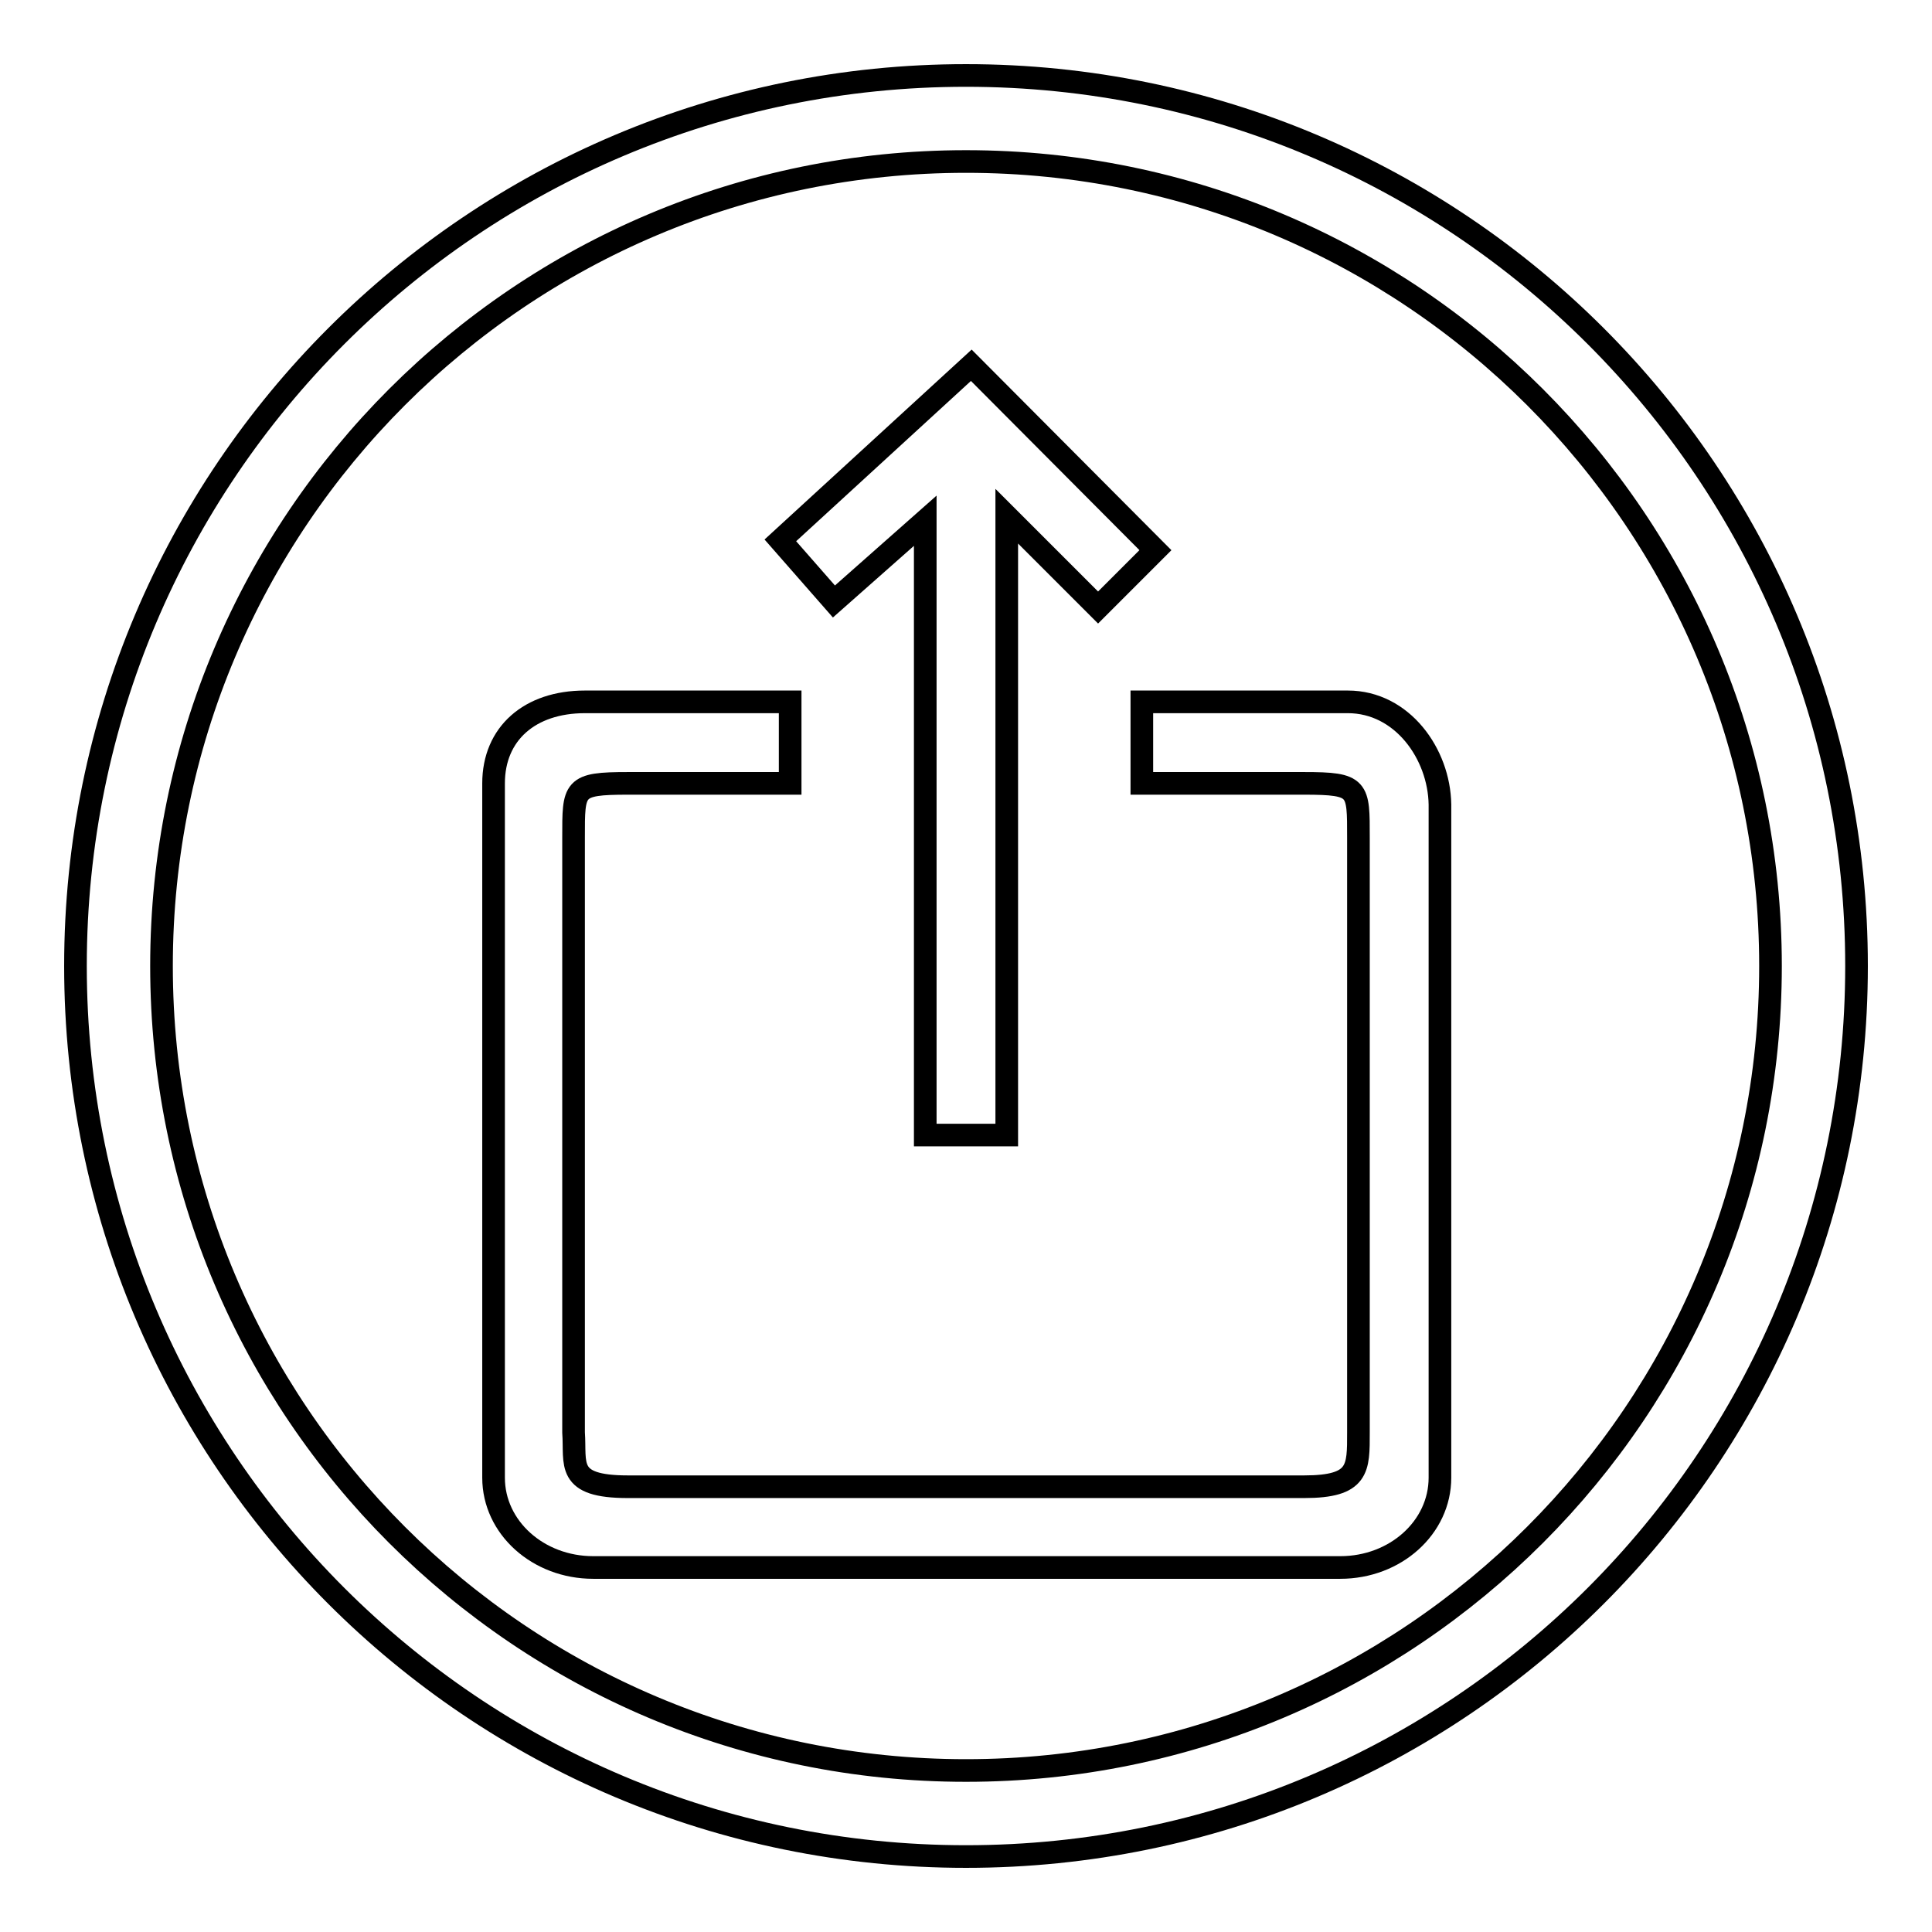
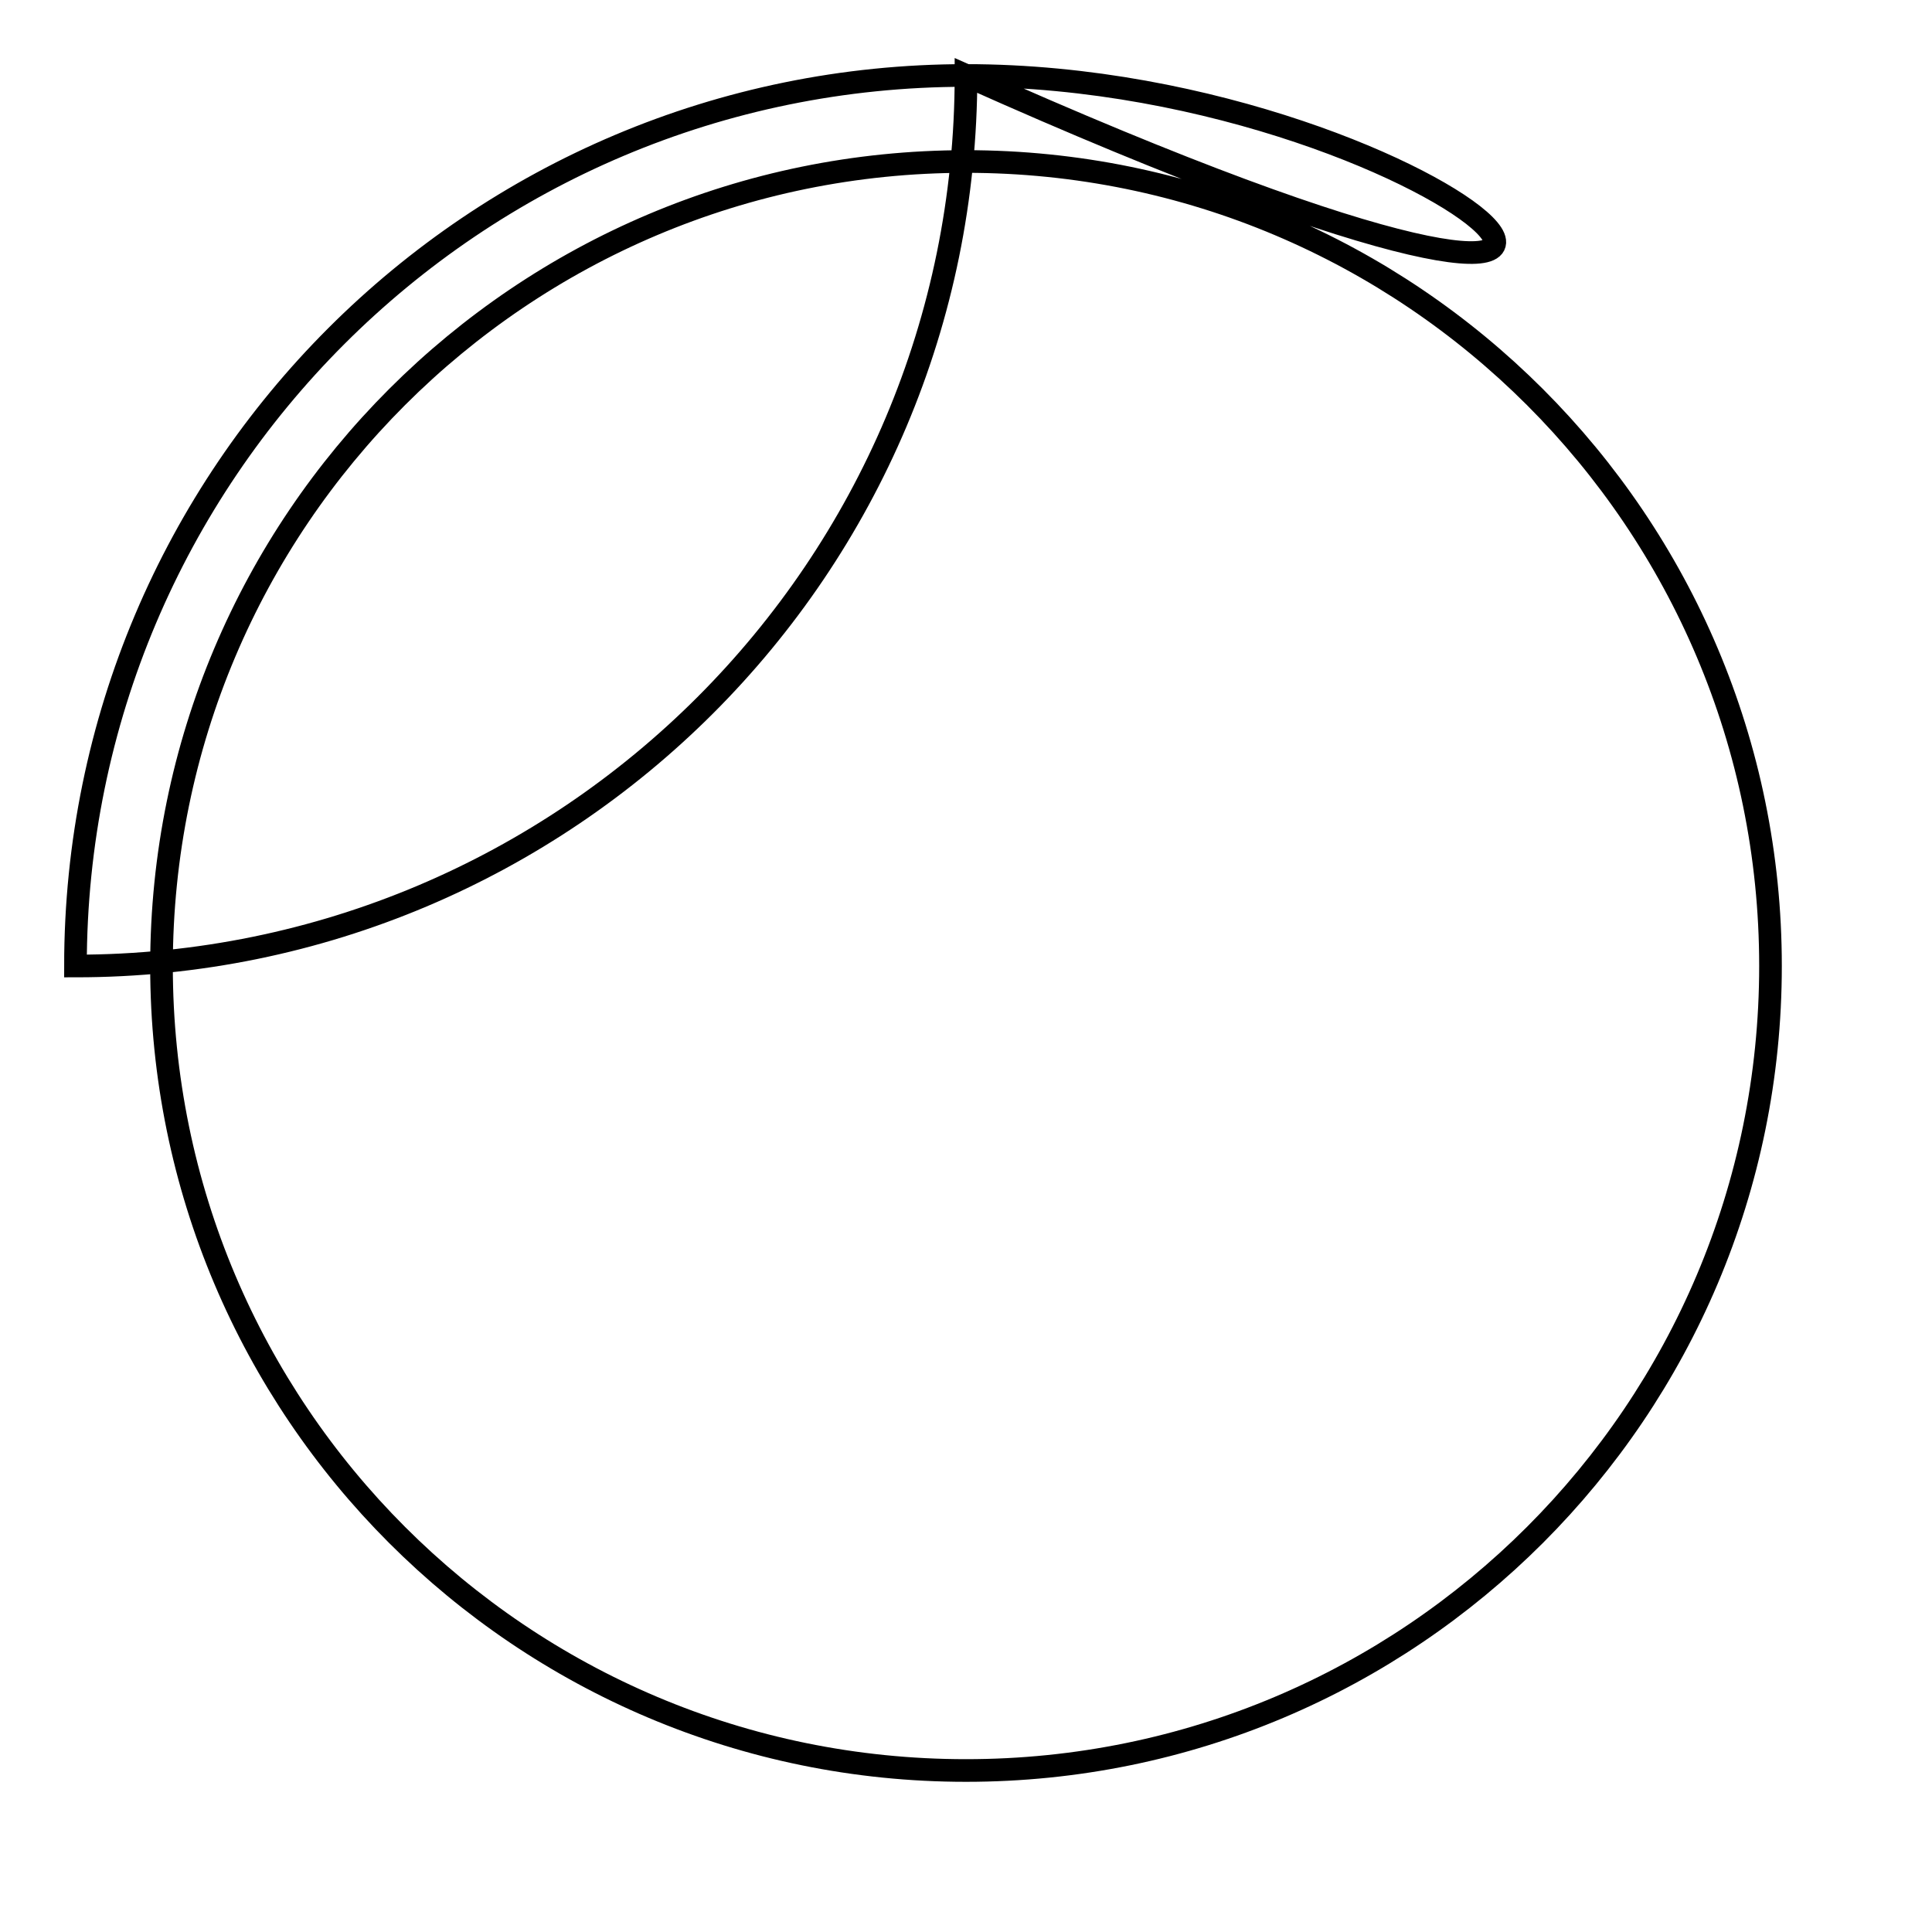
<svg xmlns="http://www.w3.org/2000/svg" version="1.1" x="0px" y="0px" viewBox="0 0 256 256" enable-background="new 0 0 256 256" xml:space="preserve">
  <g>
    <g>
-       <path stroke-width="3" fill-opacity="0" stroke="#000000" d="M122.6,69v81.4h10.8v-82l12.1,12.1l7.6-7.6l-24.4-24.5l-25.3,23.2l7.1,8.1L122.6,69L122.6,69L122.6,69z M178.6,93h-27.3v10.8h21.5c7.3,0,7.2,0.6,7.2,7.2v78.8c0,4.8,0.1,7.2-7.2,7.2H83.2c-8.3,0-6.9-3-7.2-7.2v-78.8c0-6.6-0.1-7.2,7.2-7.2h21.5V93H77.5c-7.3,0-12.1,4.2-12.1,10.8v92c0,6.6,5.9,11.9,13.2,11.9h99c7.3,0,13.2-5.3,13.2-11.9v-89.2C190.7,99.9,185.8,93,178.6,93L178.6,93L178.6,93z" />
-       <path stroke-width="3" fill-opacity="0" stroke="#000000" d="M128,10C62.8,10,10,62.8,10,128c0,65.2,52.8,118,118,118c65.2,0,118-52.8,118-118C246,62.8,193.2,10,128,10z M128,234.6c-58.9,0-106.6-47.7-106.6-106.6C21.4,69.1,69.1,21.4,128,21.4c58.9,0,106.6,47.7,106.6,106.6C234.6,186.9,186.9,234.6,128,234.6z" />
+       <path stroke-width="3" fill-opacity="0" stroke="#000000" d="M128,10C62.8,10,10,62.8,10,128c65.2,0,118-52.8,118-118C246,62.8,193.2,10,128,10z M128,234.6c-58.9,0-106.6-47.7-106.6-106.6C21.4,69.1,69.1,21.4,128,21.4c58.9,0,106.6,47.7,106.6,106.6C234.6,186.9,186.9,234.6,128,234.6z" />
    </g>
  </g>
</svg>